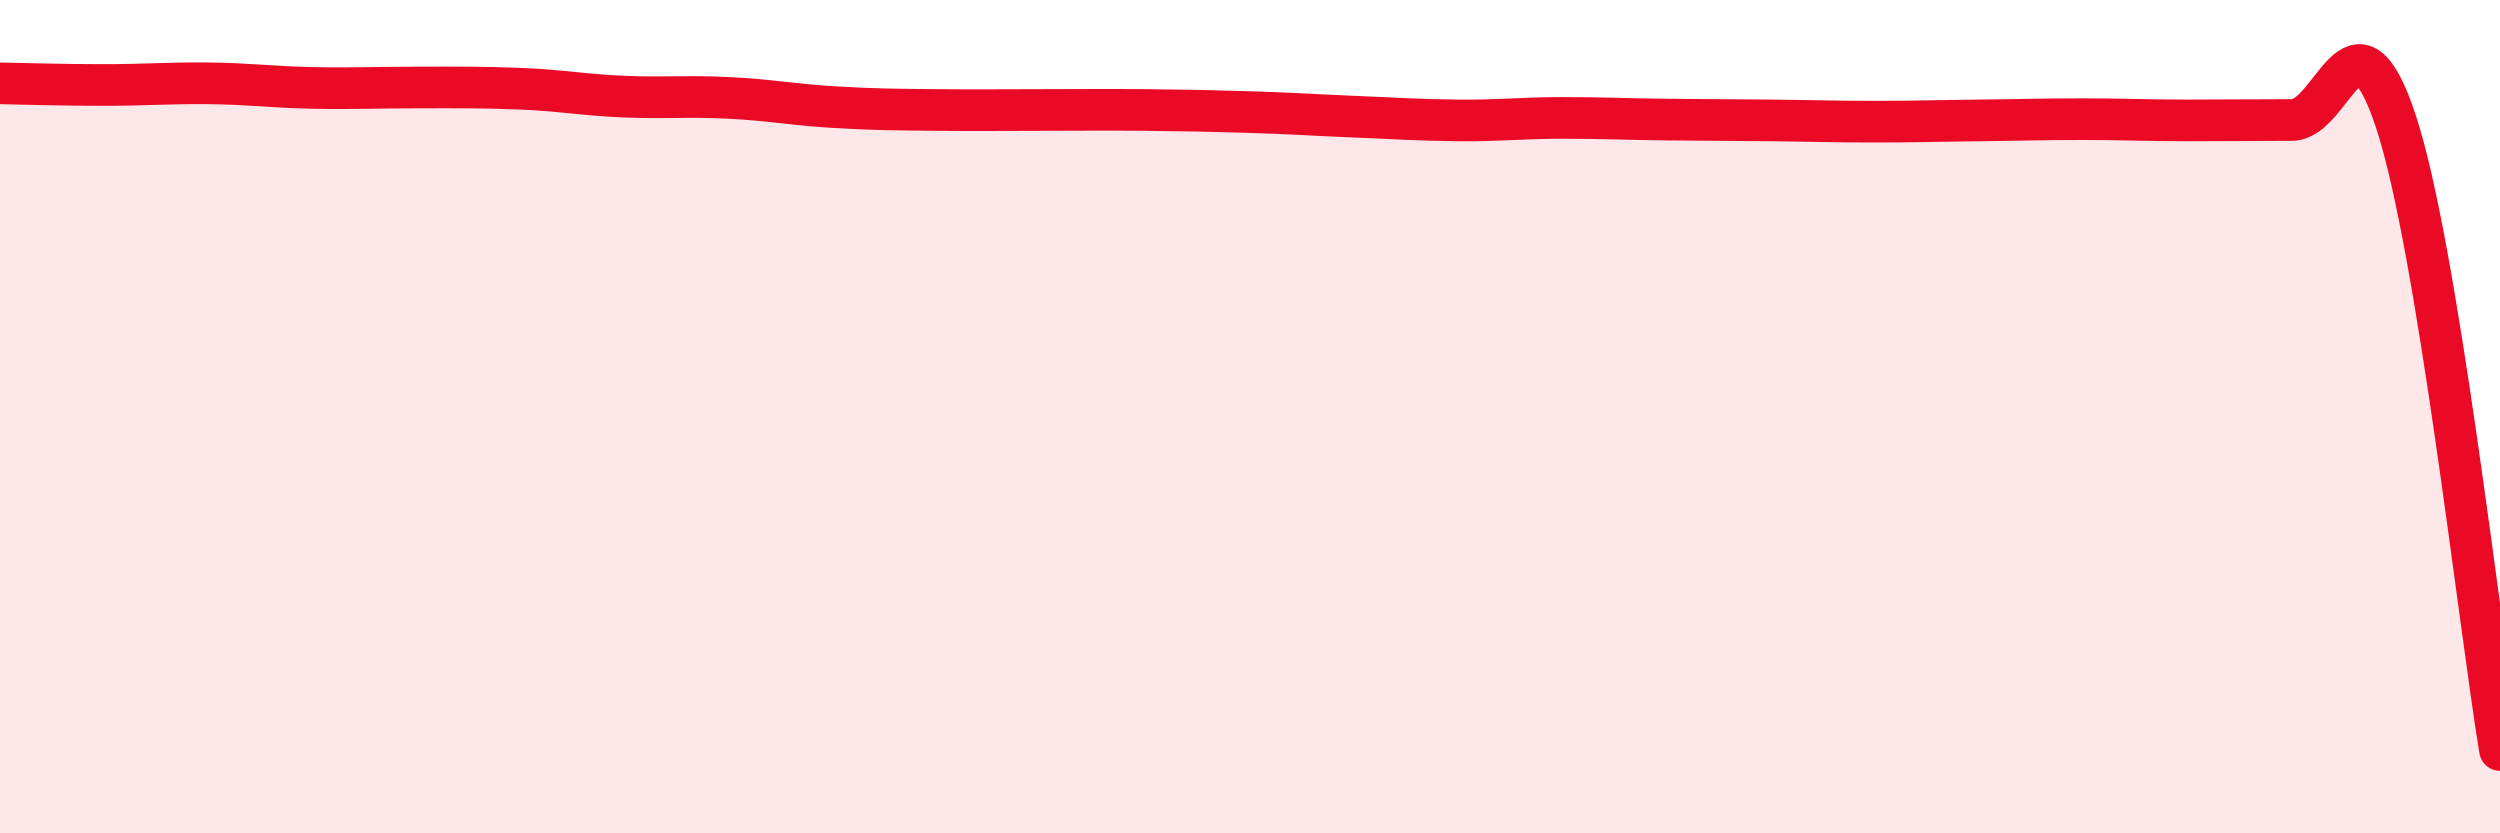
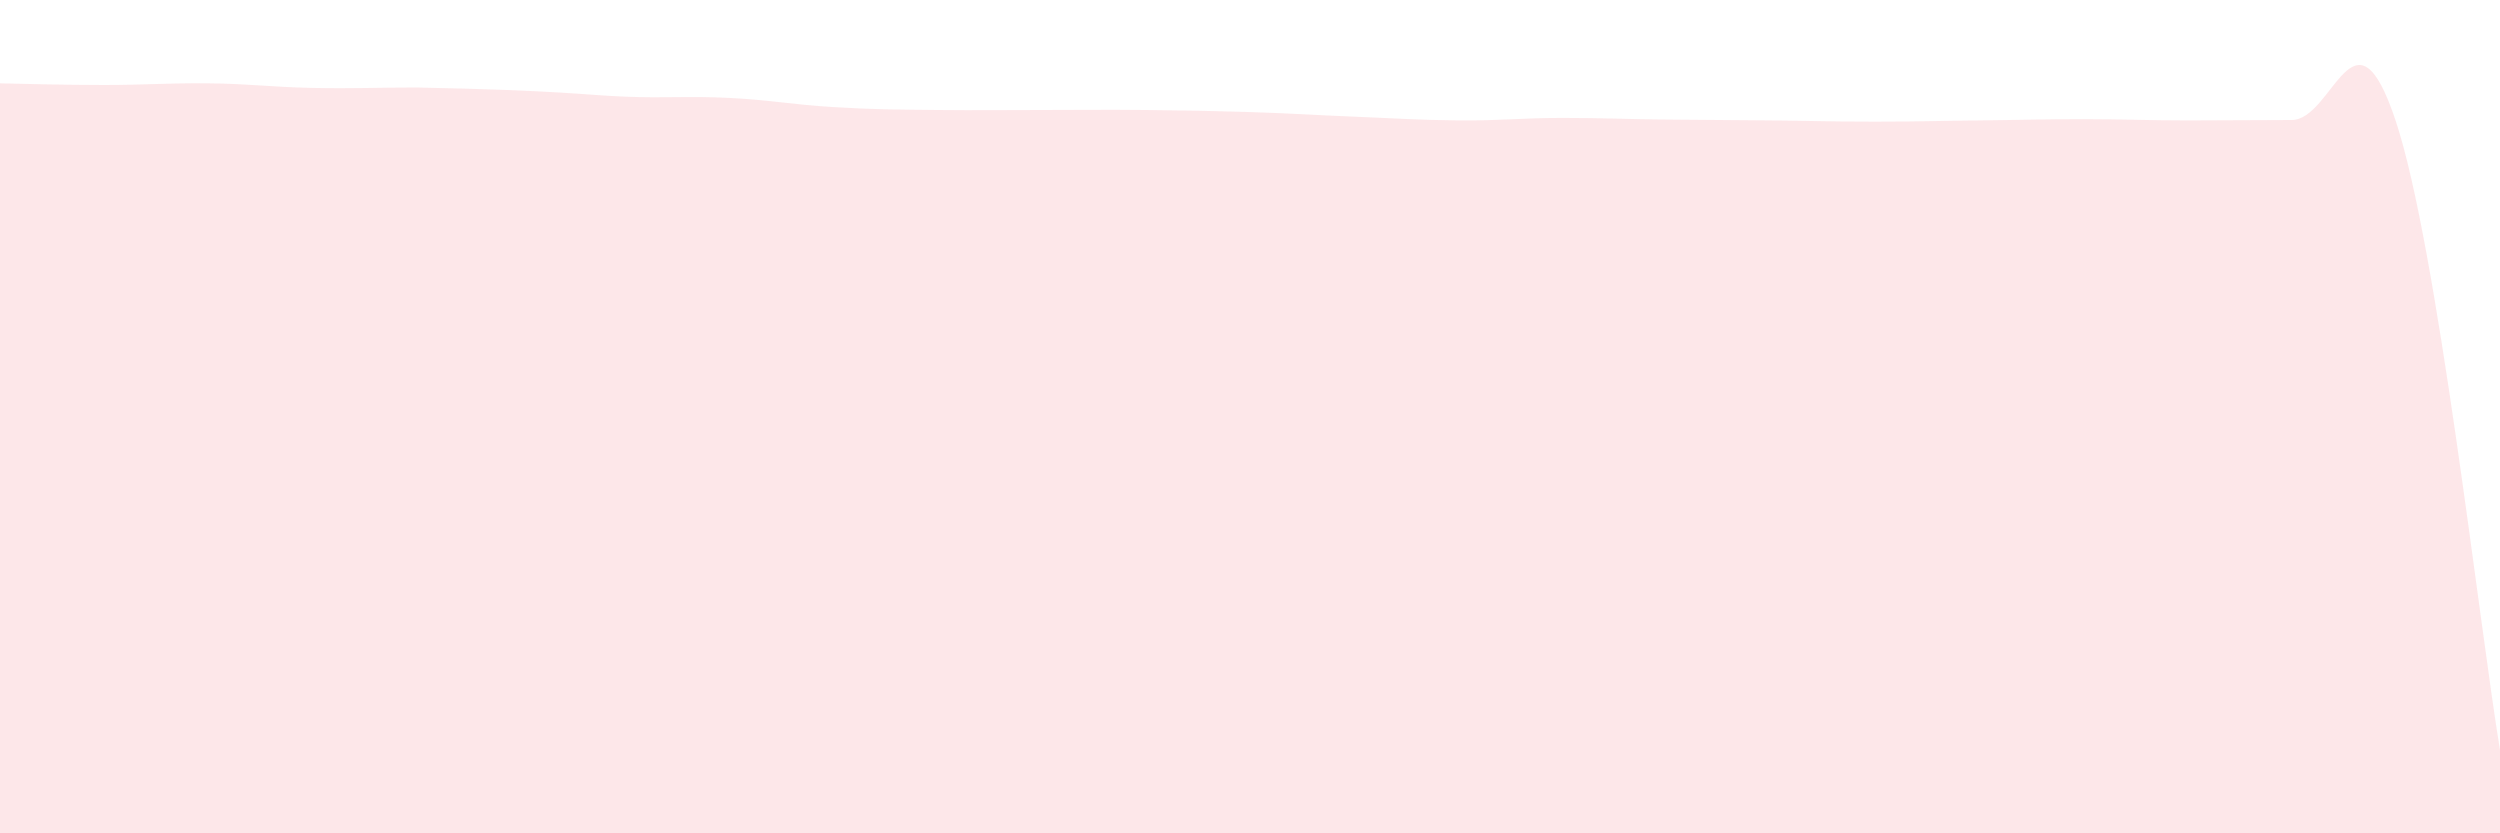
<svg xmlns="http://www.w3.org/2000/svg" width="60" height="20" viewBox="0 0 60 20">
-   <path d="M 0,2 C 0.5,2.01 1.5,2.04 2.5,2.04 C 3.5,2.04 4,1.99 5,2 C 6,2.01 6.5,2.09 7.5,2.11 C 8.5,2.13 9,2.1 10,2.1 C 11,2.1 11.5,2.09 12.5,2.13 C 13.5,2.17 14,2.28 15,2.32 C 16,2.36 16.5,2.3 17.5,2.35 C 18.5,2.4 19,2.51 20,2.57 C 21,2.63 21.5,2.63 22.5,2.64 C 23.5,2.65 24,2.64 25,2.64 C 26,2.64 26.5,2.63 27.5,2.64 C 28.5,2.65 29,2.66 30,2.69 C 31,2.72 31.5,2.76 32.5,2.8 C 33.5,2.84 34,2.88 35,2.89 C 36,2.9 36.5,2.83 37.5,2.83 C 38.5,2.83 39,2.86 40,2.87 C 41,2.88 41.5,2.88 42.5,2.89 C 43.5,2.9 44,2.92 45,2.92 C 46,2.92 46.5,2.9 47.5,2.89 C 48.5,2.88 49,2.86 50,2.86 C 51,2.86 51.5,2.89 52.5,2.89 C 53.5,2.89 54,2.88 55,2.88 C 56,2.88 56.5,-0.11 57.5,2.91 C 58.5,5.93 59.5,14.98 60,18L60 20L0 20Z" fill="#EB0A25" opacity="0.1" stroke-linecap="round" stroke-linejoin="round" />
-   <path d="M 0,2 C 0.5,2.01 1.5,2.04 2.5,2.04 C 3.5,2.04 4,1.99 5,2 C 6,2.01 6.5,2.09 7.5,2.11 C 8.5,2.13 9,2.1 10,2.1 C 11,2.1 11.5,2.09 12.5,2.13 C 13.5,2.17 14,2.28 15,2.32 C 16,2.36 16.5,2.3 17.5,2.35 C 18.5,2.4 19,2.51 20,2.57 C 21,2.63 21.5,2.63 22.5,2.64 C 23.5,2.65 24,2.64 25,2.64 C 26,2.64 26.5,2.63 27.5,2.64 C 28.5,2.65 29,2.66 30,2.69 C 31,2.72 31.5,2.76 32.5,2.8 C 33.5,2.84 34,2.88 35,2.89 C 36,2.9 36.5,2.83 37.5,2.83 C 38.5,2.83 39,2.86 40,2.87 C 41,2.88 41.5,2.88 42.5,2.89 C 43.5,2.9 44,2.92 45,2.92 C 46,2.92 46.5,2.9 47.5,2.89 C 48.5,2.88 49,2.86 50,2.86 C 51,2.86 51.5,2.89 52.5,2.89 C 53.5,2.89 54,2.88 55,2.88 C 56,2.88 56.5,-0.11 57.5,2.91 C 58.5,5.93 59.5,14.98 60,18" stroke="#EB0A25" stroke-width="1" fill="none" stroke-linecap="round" stroke-linejoin="round" />
+   <path d="M 0,2 C 0.5,2.01 1.5,2.04 2.5,2.04 C 3.5,2.04 4,1.99 5,2 C 6,2.01 6.5,2.09 7.5,2.11 C 8.5,2.13 9,2.1 10,2.1 C 13.5,2.17 14,2.28 15,2.32 C 16,2.36 16.5,2.3 17.5,2.35 C 18.5,2.4 19,2.51 20,2.57 C 21,2.63 21.5,2.63 22.5,2.64 C 23.5,2.65 24,2.64 25,2.64 C 26,2.64 26.5,2.63 27.5,2.64 C 28.5,2.65 29,2.66 30,2.69 C 31,2.72 31.5,2.76 32.5,2.8 C 33.5,2.84 34,2.88 35,2.89 C 36,2.9 36.5,2.83 37.5,2.83 C 38.5,2.83 39,2.86 40,2.87 C 41,2.88 41.5,2.88 42.5,2.89 C 43.5,2.9 44,2.92 45,2.92 C 46,2.92 46.5,2.9 47.5,2.89 C 48.5,2.88 49,2.86 50,2.86 C 51,2.86 51.5,2.89 52.5,2.89 C 53.5,2.89 54,2.88 55,2.88 C 56,2.88 56.5,-0.11 57.5,2.91 C 58.5,5.93 59.5,14.98 60,18L60 20L0 20Z" fill="#EB0A25" opacity="0.1" stroke-linecap="round" stroke-linejoin="round" />
</svg>